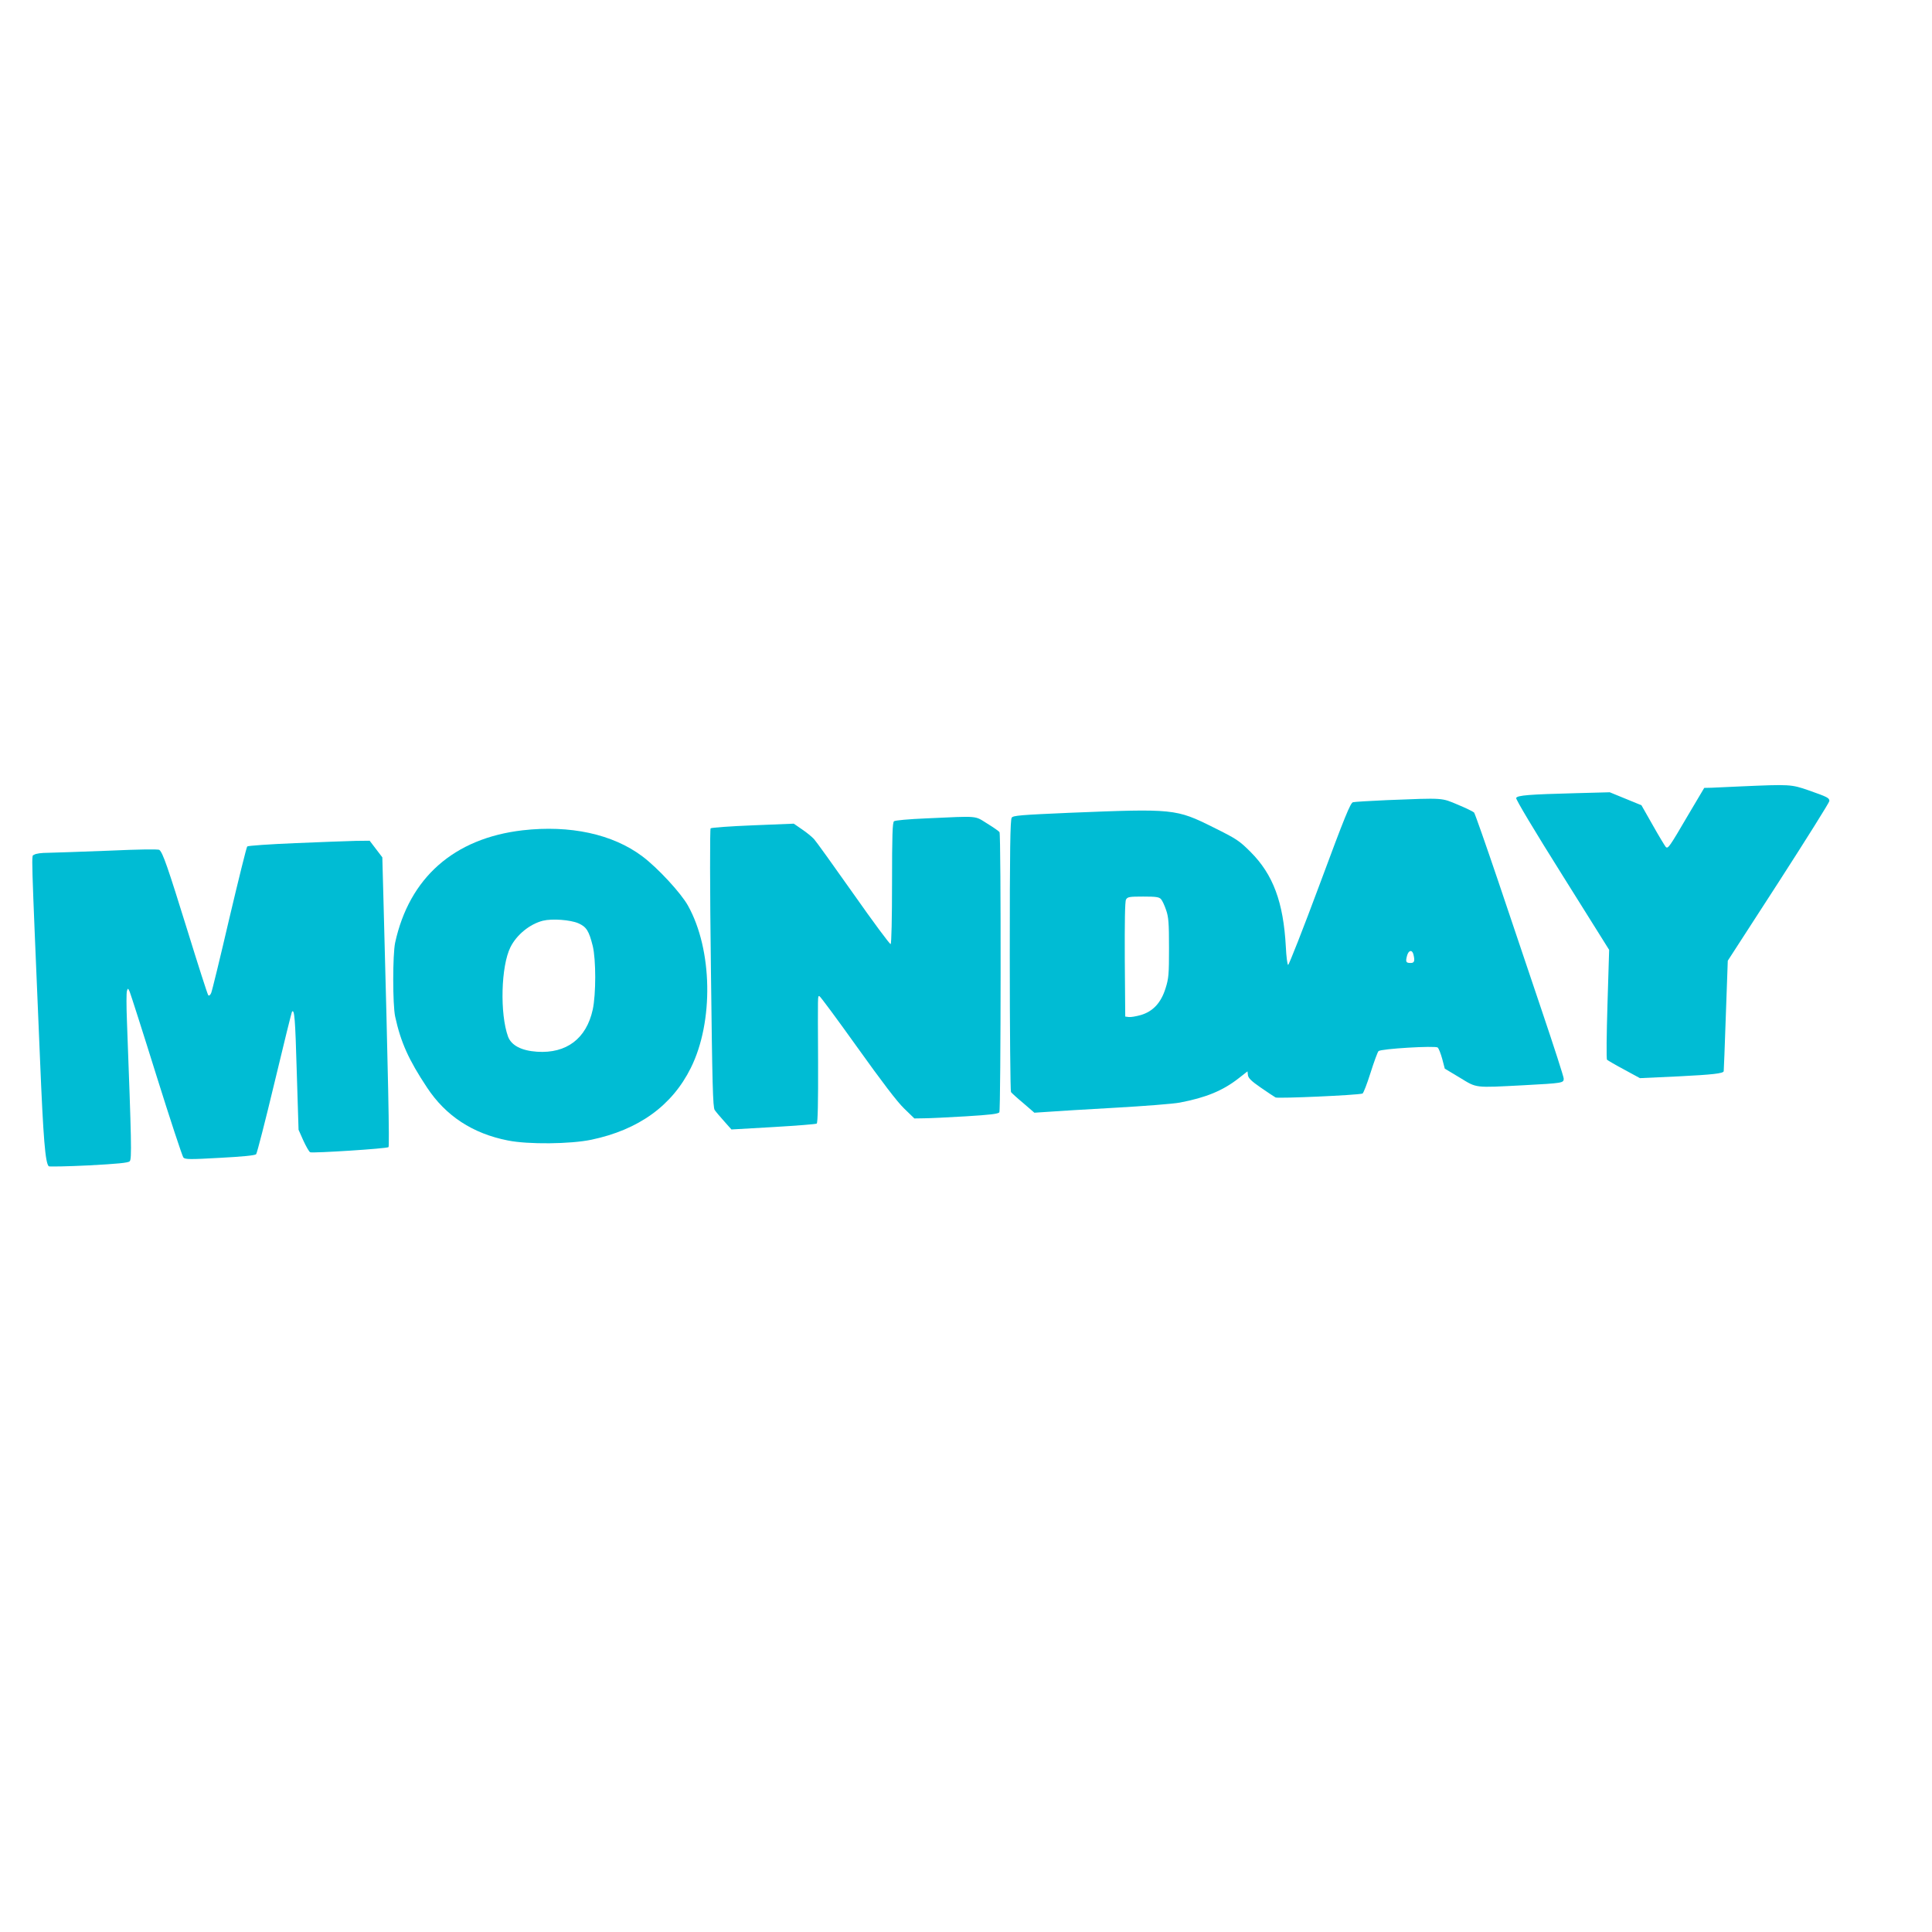
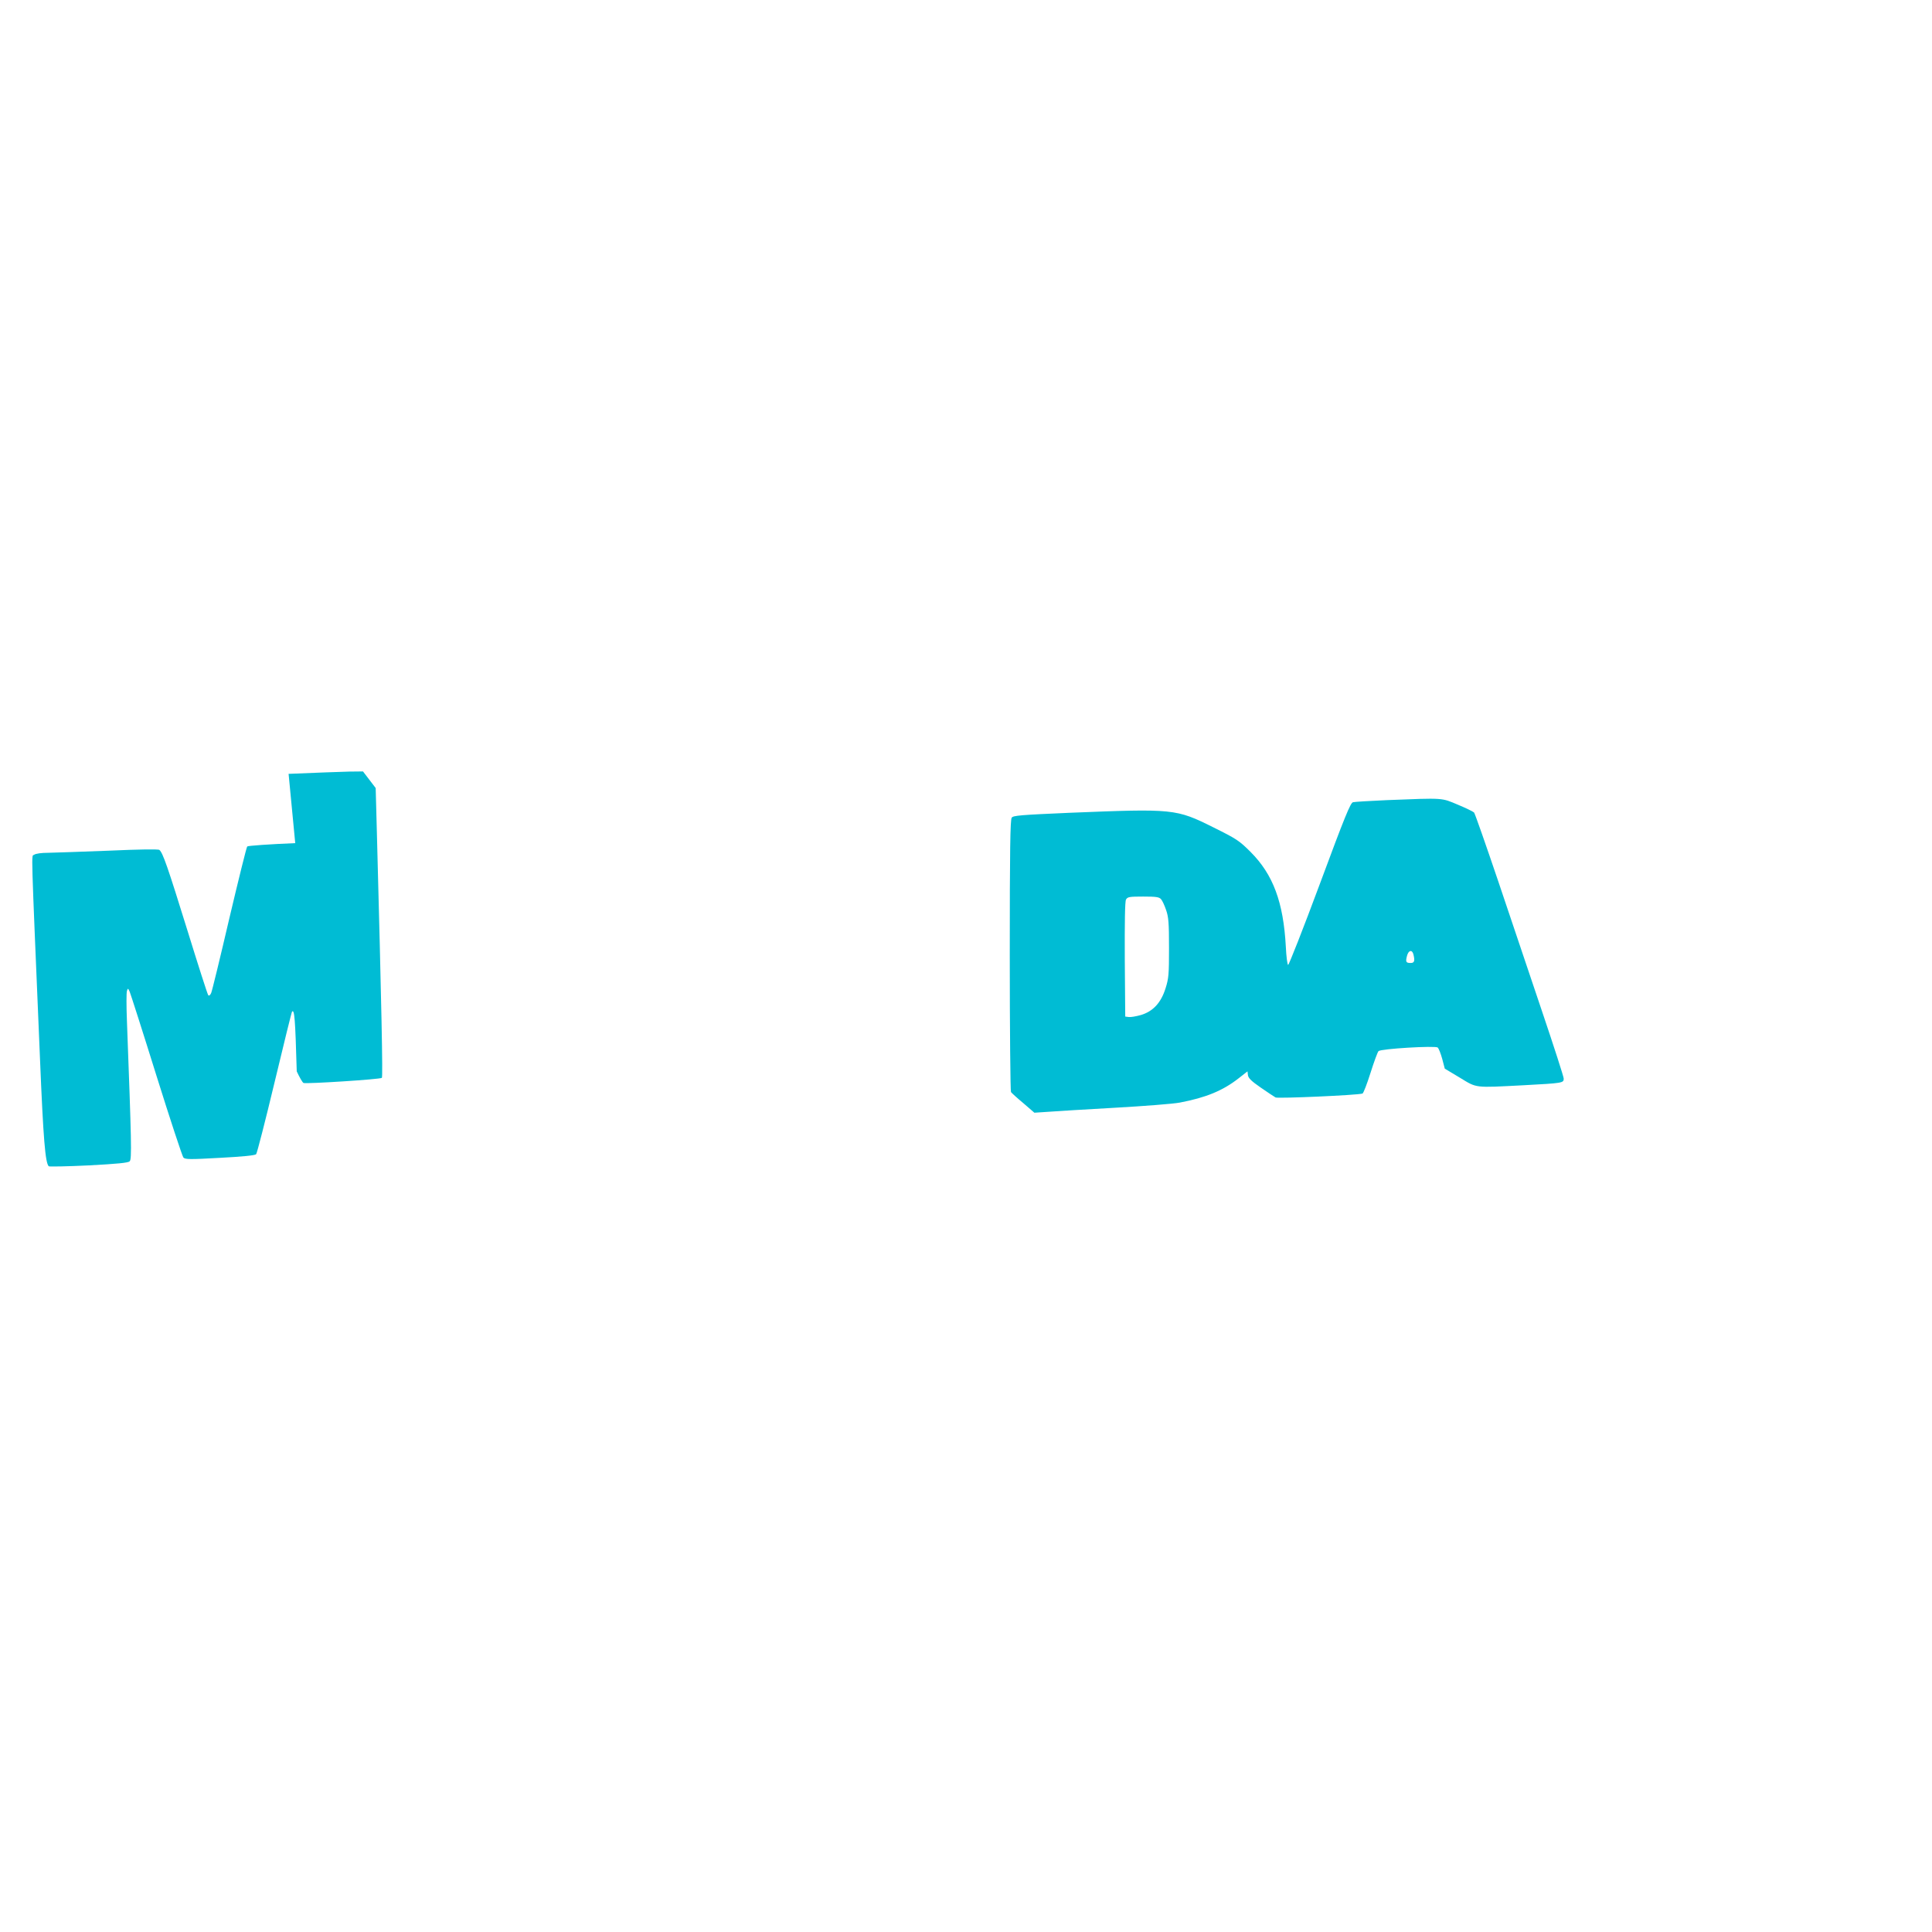
<svg xmlns="http://www.w3.org/2000/svg" version="1.0" width="1280pt" height="1280pt" viewBox="0 0 1280 1280" preserveAspectRatio="xMidYMid meet">
  <g transform="translate(0,1280) scale(0.1,-0.1)" fill="#00bcd4" stroke="none">
-     <path d="M11535 7590 c-82 -4 -171 -8 -197 -9 l-47 -1 -105 -177 c-128 -219 -135 -228 -150 -214 -6 7 -45 71 -86 144 l-75 132 -105 43 -105 43 -225 -6 c-308 -8 -388 -14 -395 -32 -3 -9 120 -215 306 -511 l310 -495 -11 -360 c-6 -198 -8 -363 -3 -368 4 -4 55 -34 113 -65 l105 -57 260 12 c218 11 293 19 295 34 1 1 7 166 14 367 l13 365 337 521 c185 287 336 528 336 537 0 21 -13 27 -138 71 -115 40 -125 40 -447 26z" />
    <path d="M9190 7499 c-113 -5 -214 -11 -226 -14 -17 -4 -54 -94 -220 -542 -110 -296 -205 -537 -210 -536 -5 2 -12 56 -15 120 -16 296 -84 479 -234 629 -74 74 -92 86 -245 162 -249 124 -263 125 -955 97 -322 -14 -372 -18 -382 -32 -10 -13 -13 -211 -13 -912 0 -493 4 -901 8 -906 4 -6 40 -39 81 -73 l74 -64 91 6 c50 4 250 16 445 27 194 11 386 26 427 34 174 33 285 79 389 160 l60 47 3 -26 c3 -19 23 -39 84 -81 44 -31 89 -60 99 -66 17 -8 542 15 576 26 6 2 30 64 53 137 23 73 47 138 53 144 16 16 376 37 392 24 7 -6 20 -39 30 -75 l17 -65 100 -60 c115 -70 93 -67 423 -50 260 14 265 15 265 44 0 12 -65 213 -144 447 -79 233 -210 622 -291 864 -82 242 -153 445 -159 452 -6 6 -55 30 -108 52 -110 46 -89 45 -468 30z m-1498 -656 c9 -10 24 -43 34 -73 16 -46 19 -85 19 -250 0 -175 -2 -202 -23 -268 -30 -96 -83 -153 -164 -177 -32 -9 -68 -15 -80 -13 l-23 3 -3 378 c-1 249 1 385 8 397 10 18 22 20 114 20 86 0 105 -3 118 -17z m1672 -365 c11 -44 7 -58 -18 -58 -31 0 -35 7 -24 48 10 37 33 42 42 10z" />
-     <path d="M6136 7378 c-118 -5 -205 -13 -213 -19 -10 -9 -13 -90 -13 -410 0 -232 -4 -400 -9 -404 -5 -3 -116 147 -246 332 -131 186 -249 350 -262 364 -14 15 -49 44 -79 64 l-55 38 -271 -11 c-149 -6 -275 -15 -280 -20 -5 -5 -5 -389 2 -928 9 -772 13 -921 25 -938 8 -12 36 -45 63 -75 l48 -54 278 16 c152 9 282 19 287 23 7 4 10 142 9 408 -2 466 -3 436 9 436 5 0 118 -153 251 -339 163 -228 264 -361 310 -405 l68 -66 64 1 c34 0 159 6 276 13 162 10 216 16 223 27 10 17 12 1839 1 1856 -4 6 -41 32 -82 57 -85 53 -51 50 -404 34z" />
-     <path d="M3462 7299 c-454 -53 -750 -314 -844 -744 -17 -80 -17 -410 0 -490 37 -170 89 -286 211 -470 124 -188 302 -305 536 -351 134 -27 414 -24 553 5 314 66 535 226 659 476 152 306 144 783 -19 1075 -46 83 -201 251 -303 327 -196 147 -478 208 -793 172z m370 -616 c54 -24 70 -51 95 -150 22 -91 22 -320 0 -422 -42 -192 -174 -292 -369 -279 -104 7 -170 42 -192 100 -55 152 -47 467 16 593 41 82 128 153 215 175 61 15 182 6 235 -17z" />
-     <path d="M1956 7214 c-170 -7 -313 -17 -318 -22 -5 -5 -58 -220 -119 -478 -60 -258 -114 -480 -120 -493 -6 -14 -14 -20 -19 -15 -5 5 -67 199 -139 432 -129 416 -162 512 -185 531 -7 6 -134 4 -336 -5 -179 -7 -359 -13 -401 -14 -44 0 -82 -5 -93 -13 -19 -14 -22 101 39 -1352 22 -534 35 -689 58 -712 4 -3 123 -1 265 6 189 10 261 17 271 27 15 13 12 127 -18 929 -4 99 -4 189 0 200 6 19 7 19 18 -5 6 -14 86 -263 177 -555 91 -291 172 -536 179 -544 12 -13 46 -13 242 -2 150 8 232 16 240 24 6 7 61 221 122 476 61 255 113 466 116 469 16 16 21 -46 31 -396 l12 -387 32 -72 c18 -39 38 -74 45 -77 20 -7 509 24 519 34 7 7 -2 461 -33 1622 l-8 298 -42 55 -42 55 -92 -1 c-51 -1 -231 -8 -401 -15z" />
+     <path d="M1956 7214 c-170 -7 -313 -17 -318 -22 -5 -5 -58 -220 -119 -478 -60 -258 -114 -480 -120 -493 -6 -14 -14 -20 -19 -15 -5 5 -67 199 -139 432 -129 416 -162 512 -185 531 -7 6 -134 4 -336 -5 -179 -7 -359 -13 -401 -14 -44 0 -82 -5 -93 -13 -19 -14 -22 101 39 -1352 22 -534 35 -689 58 -712 4 -3 123 -1 265 6 189 10 261 17 271 27 15 13 12 127 -18 929 -4 99 -4 189 0 200 6 19 7 19 18 -5 6 -14 86 -263 177 -555 91 -291 172 -536 179 -544 12 -13 46 -13 242 -2 150 8 232 16 240 24 6 7 61 221 122 476 61 255 113 466 116 469 16 16 21 -46 31 -396 c18 -39 38 -74 45 -77 20 -7 509 24 519 34 7 7 -2 461 -33 1622 l-8 298 -42 55 -42 55 -92 -1 c-51 -1 -231 -8 -401 -15z" />
  </g>
</svg>